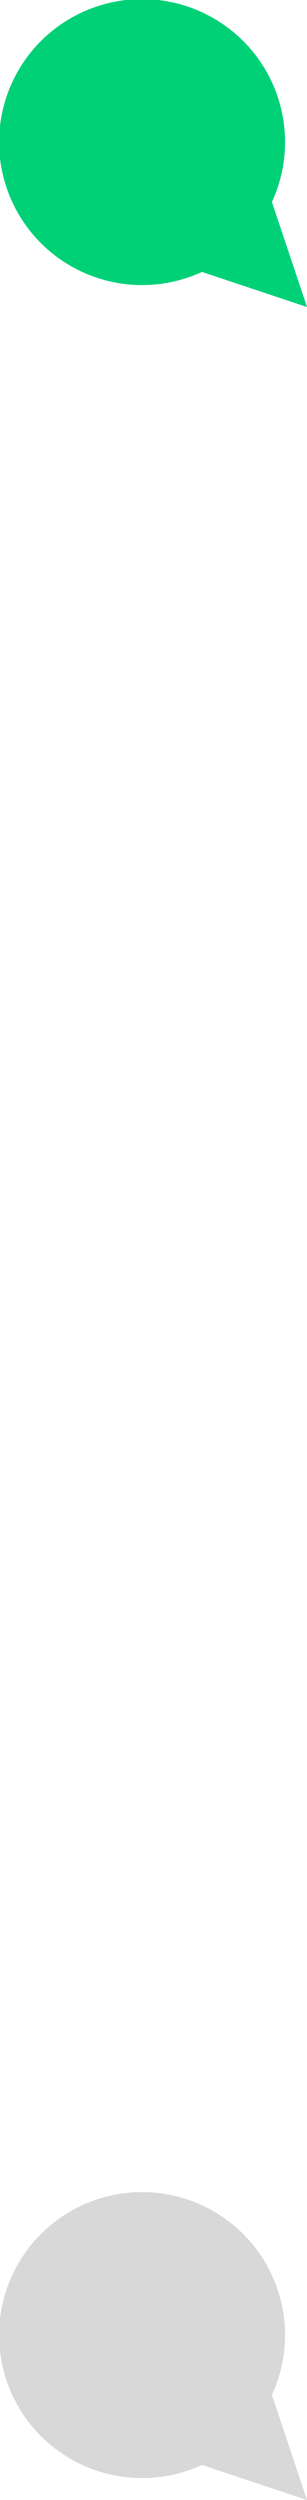
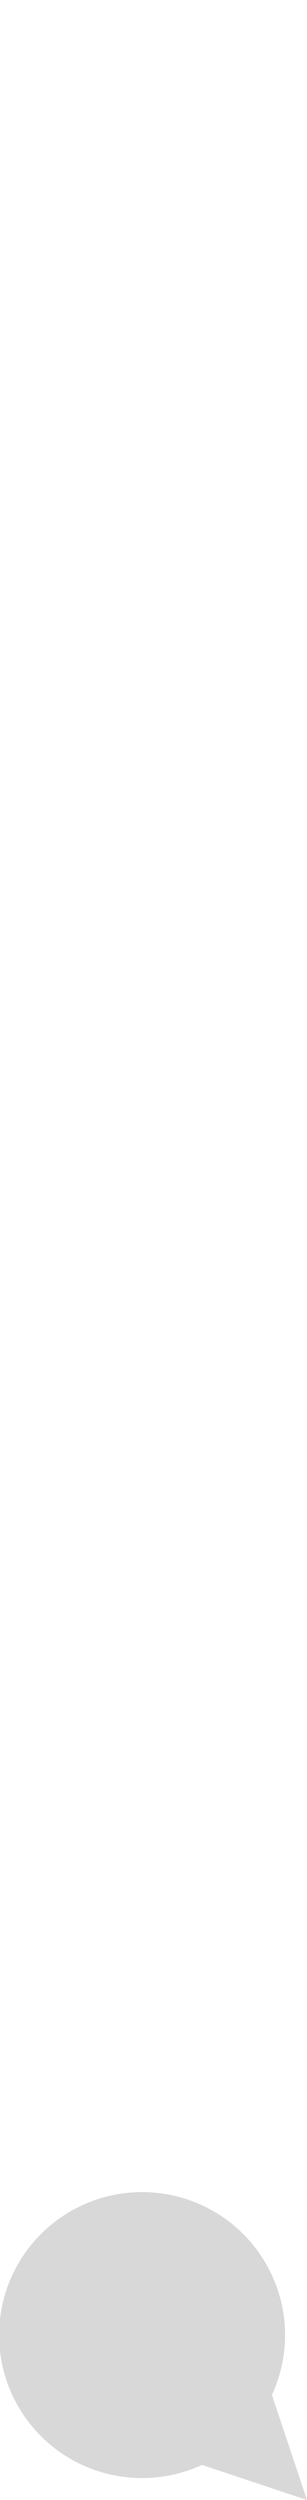
<svg xmlns="http://www.w3.org/2000/svg" id="icon-messages" width="14" height="114" viewBox="0 0 14 114">
  <defs>
    <style>.cls-1{fill:#d8d8d8;}.cls-2{fill:#00d177;}</style>
  </defs>
  <title>icon-messages-sprite</title>
  <path id="d8d8d8" class="cls-1" d="M17,114l-1.6-4.79a6.52,6.52,0,1,0-3.19,3.19Z" transform="translate(-3)" />
-   <path id="_00d177" data-name="00d177" class="cls-2" d="M17,14,15.4,9.21a6.52,6.52,0,1,0-3.19,3.19Z" transform="translate(-3)" />
</svg>